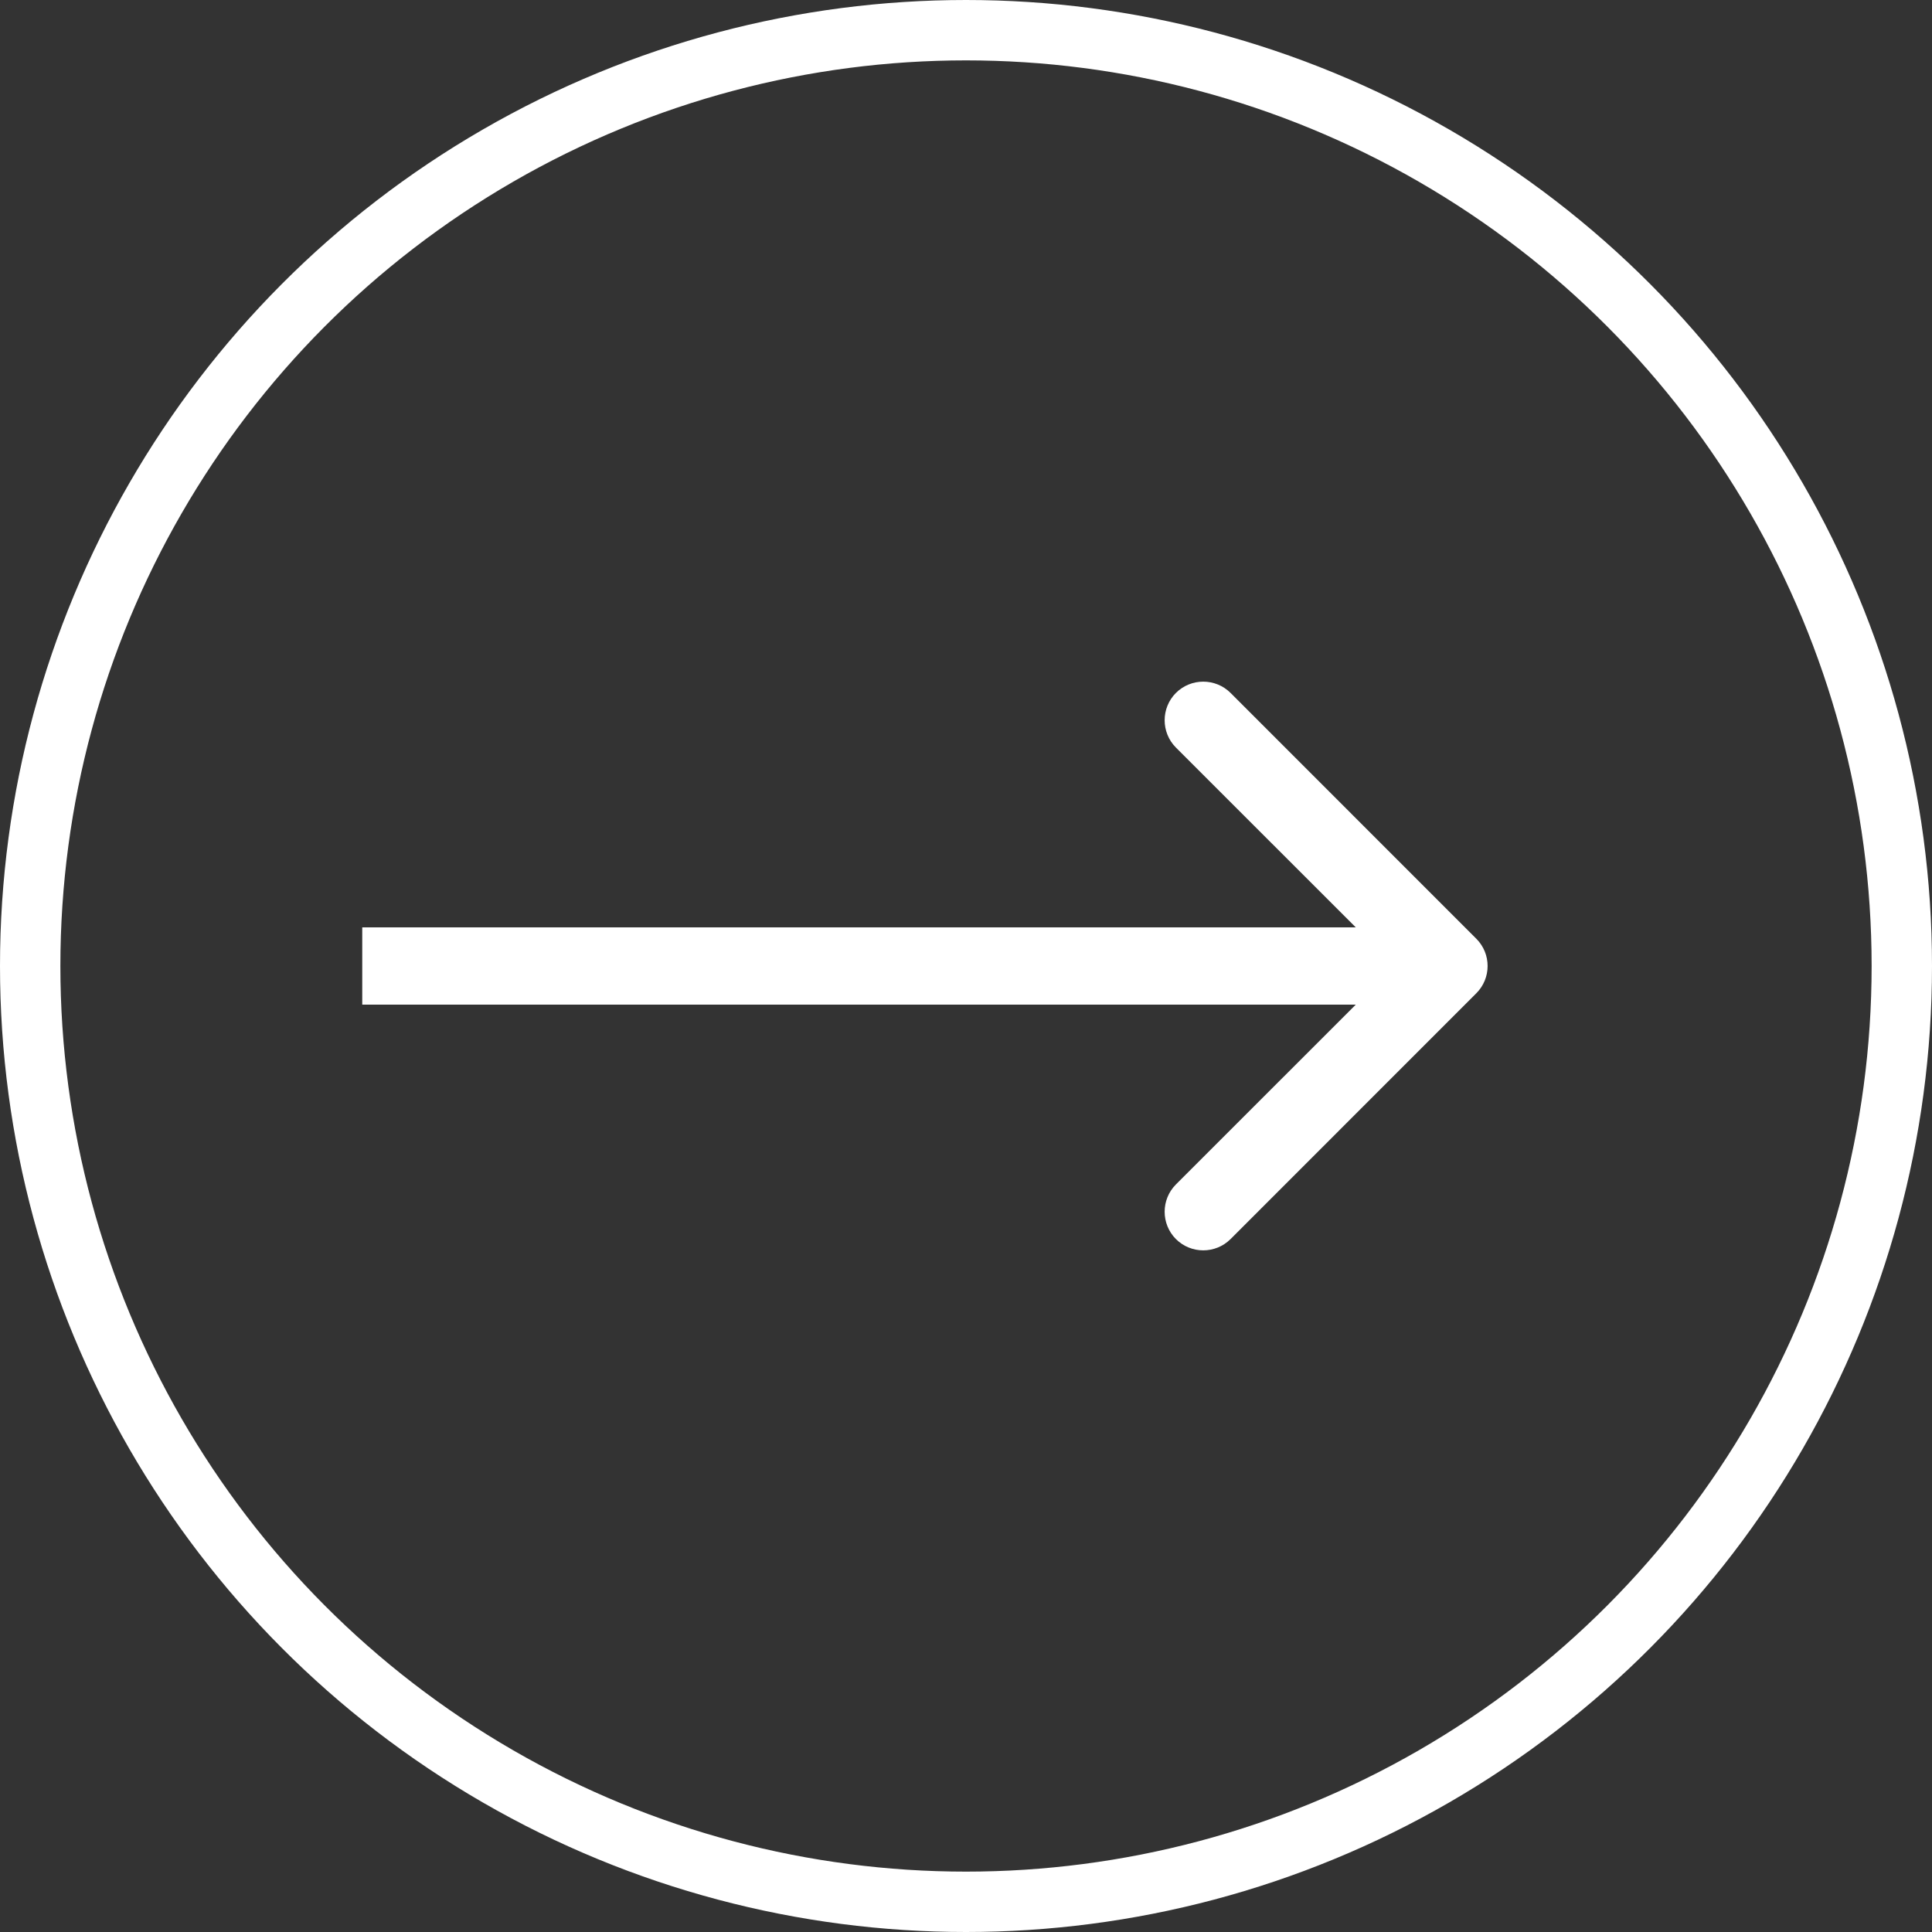
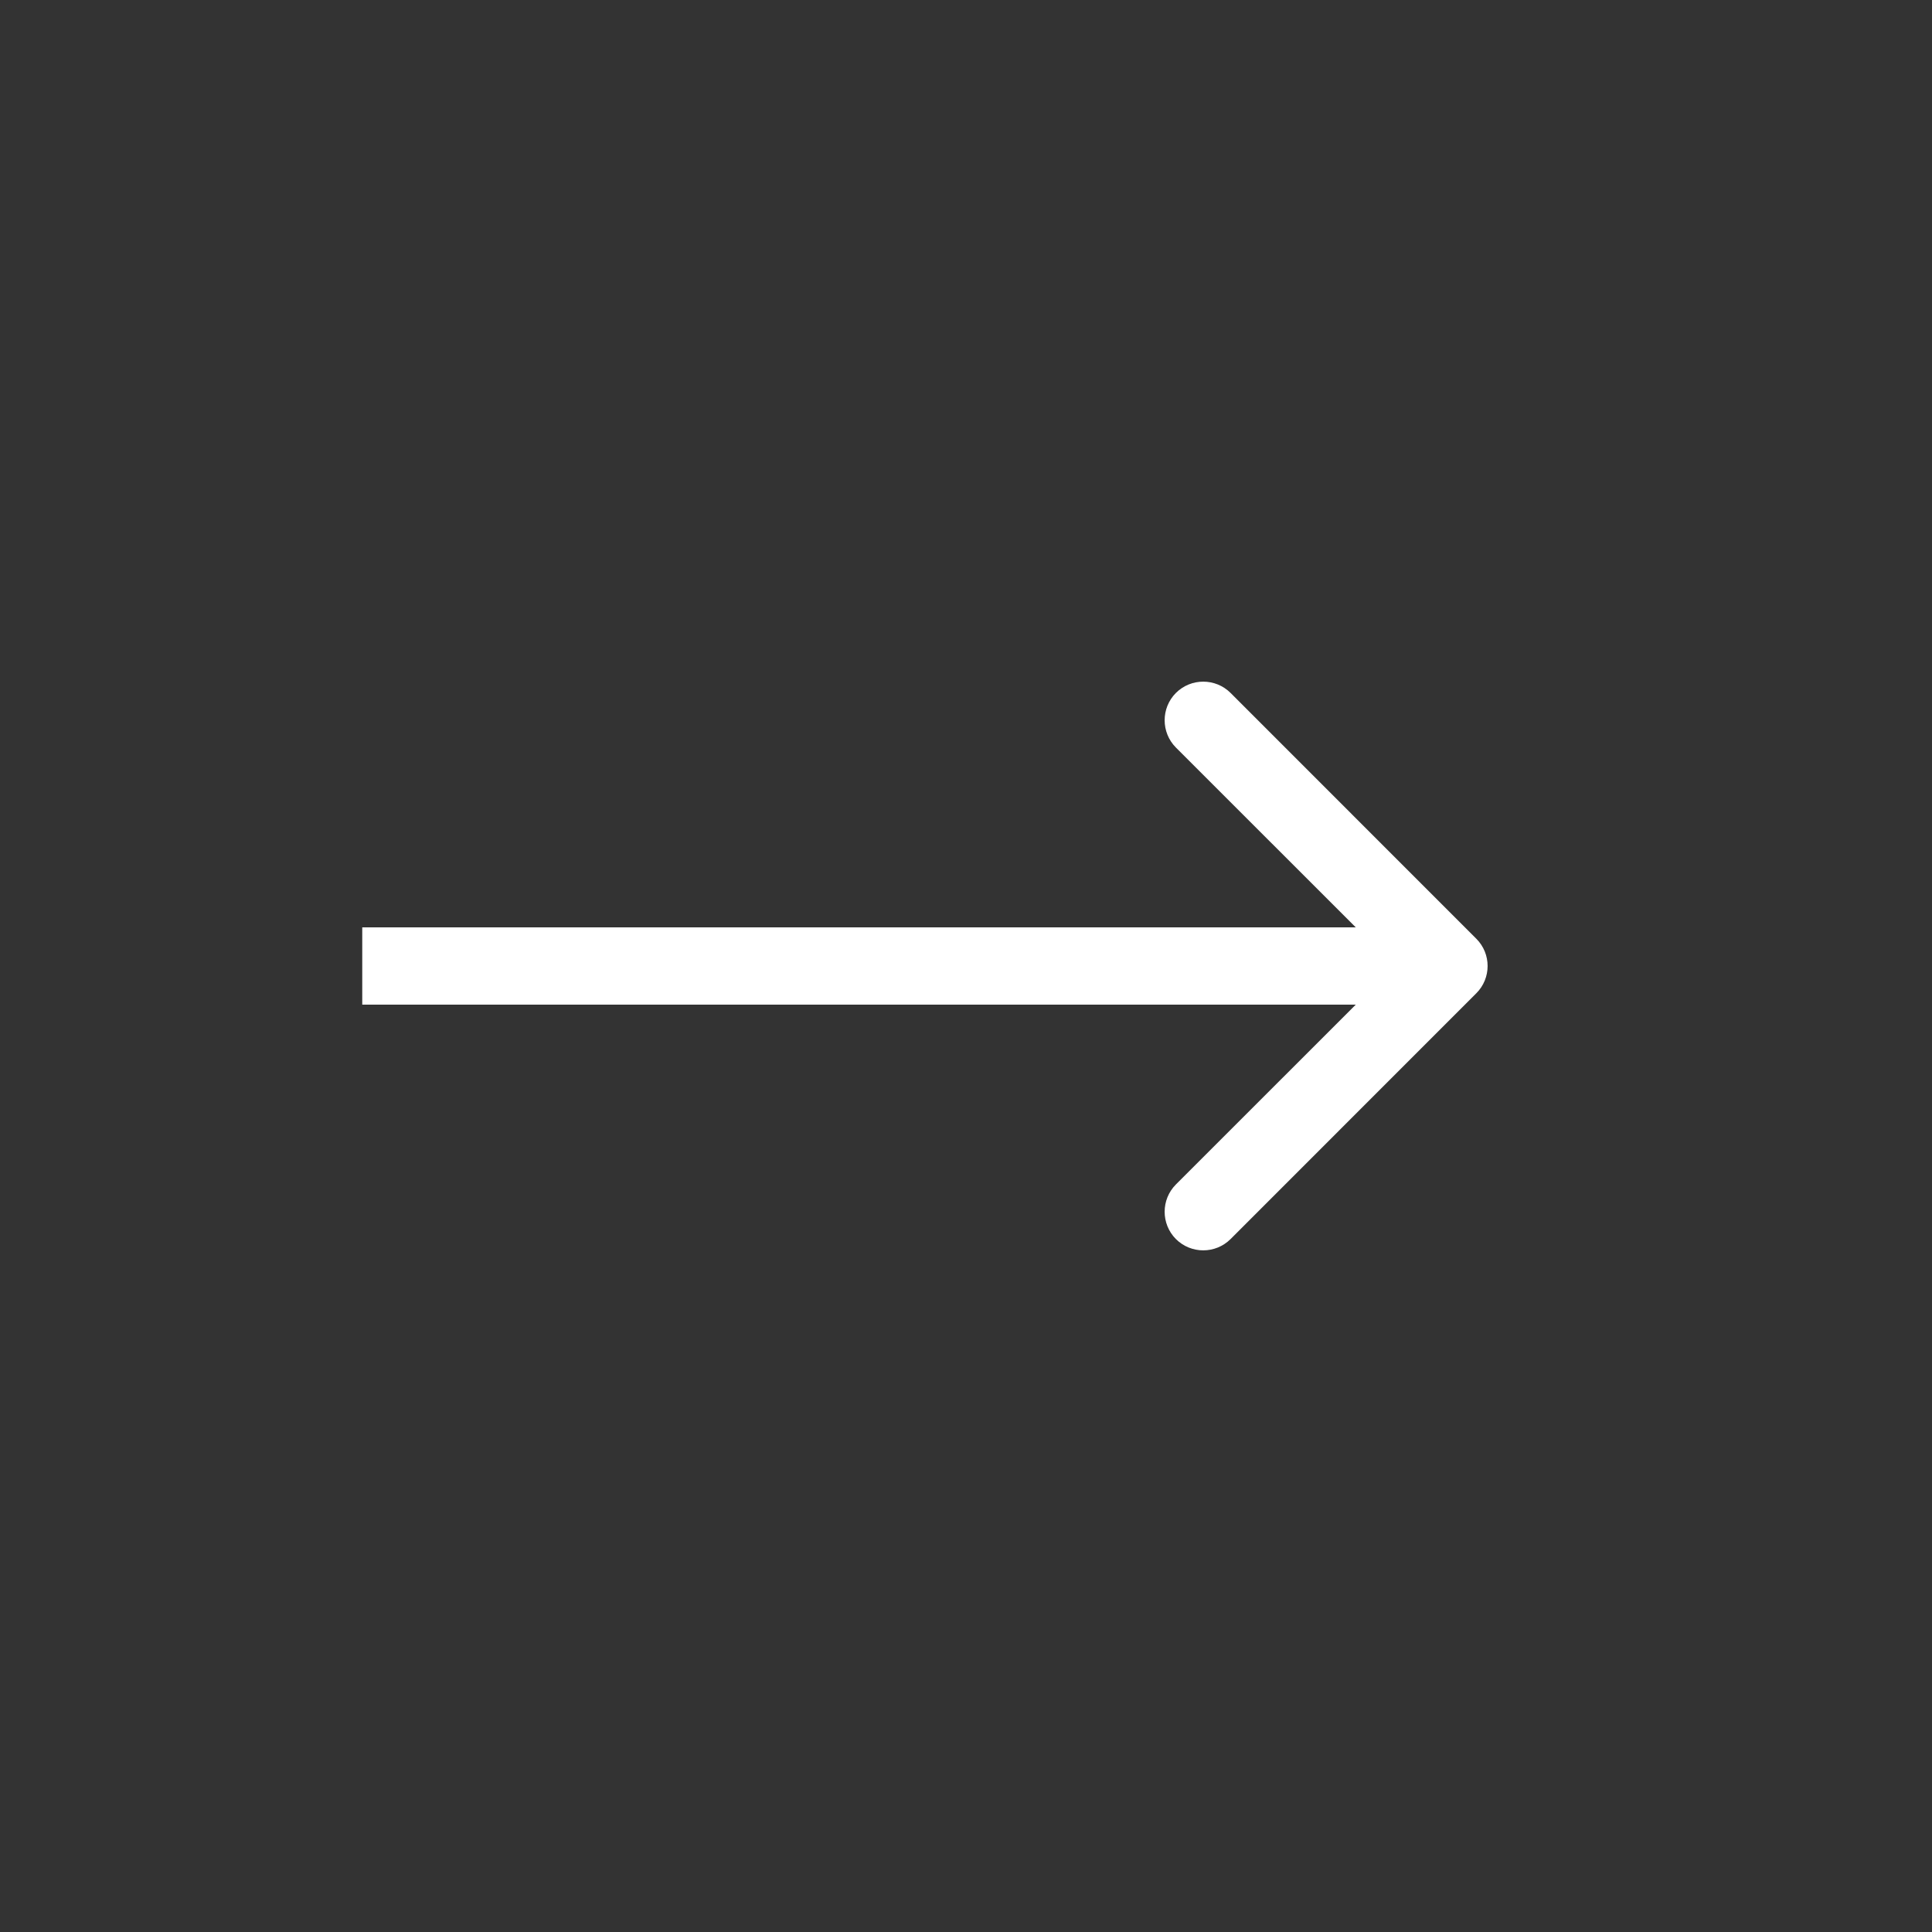
<svg xmlns="http://www.w3.org/2000/svg" width="32" height="32" viewBox="0 0 32 32" fill="none">
  <rect x="0" y="0" width="32" height="32" fill="#333333" stroke="none" />
-   <circle cx="16" cy="16" r="15.5" transform="matrix(-1 0 0 1 32 0)" stroke="white" />
  <path d="M24.452 15.548C24.702 15.797 24.702 16.203 24.452 16.452L20.382 20.523C20.132 20.772 19.727 20.772 19.477 20.523C19.228 20.273 19.228 19.868 19.477 19.618L23.096 16L19.477 12.382C19.228 12.132 19.228 11.727 19.477 11.477C19.727 11.228 20.132 11.228 20.382 11.477L24.452 15.548ZM6 15.36L24 15.36V16.64L6 16.64V15.36Z" fill="white" />
</svg>